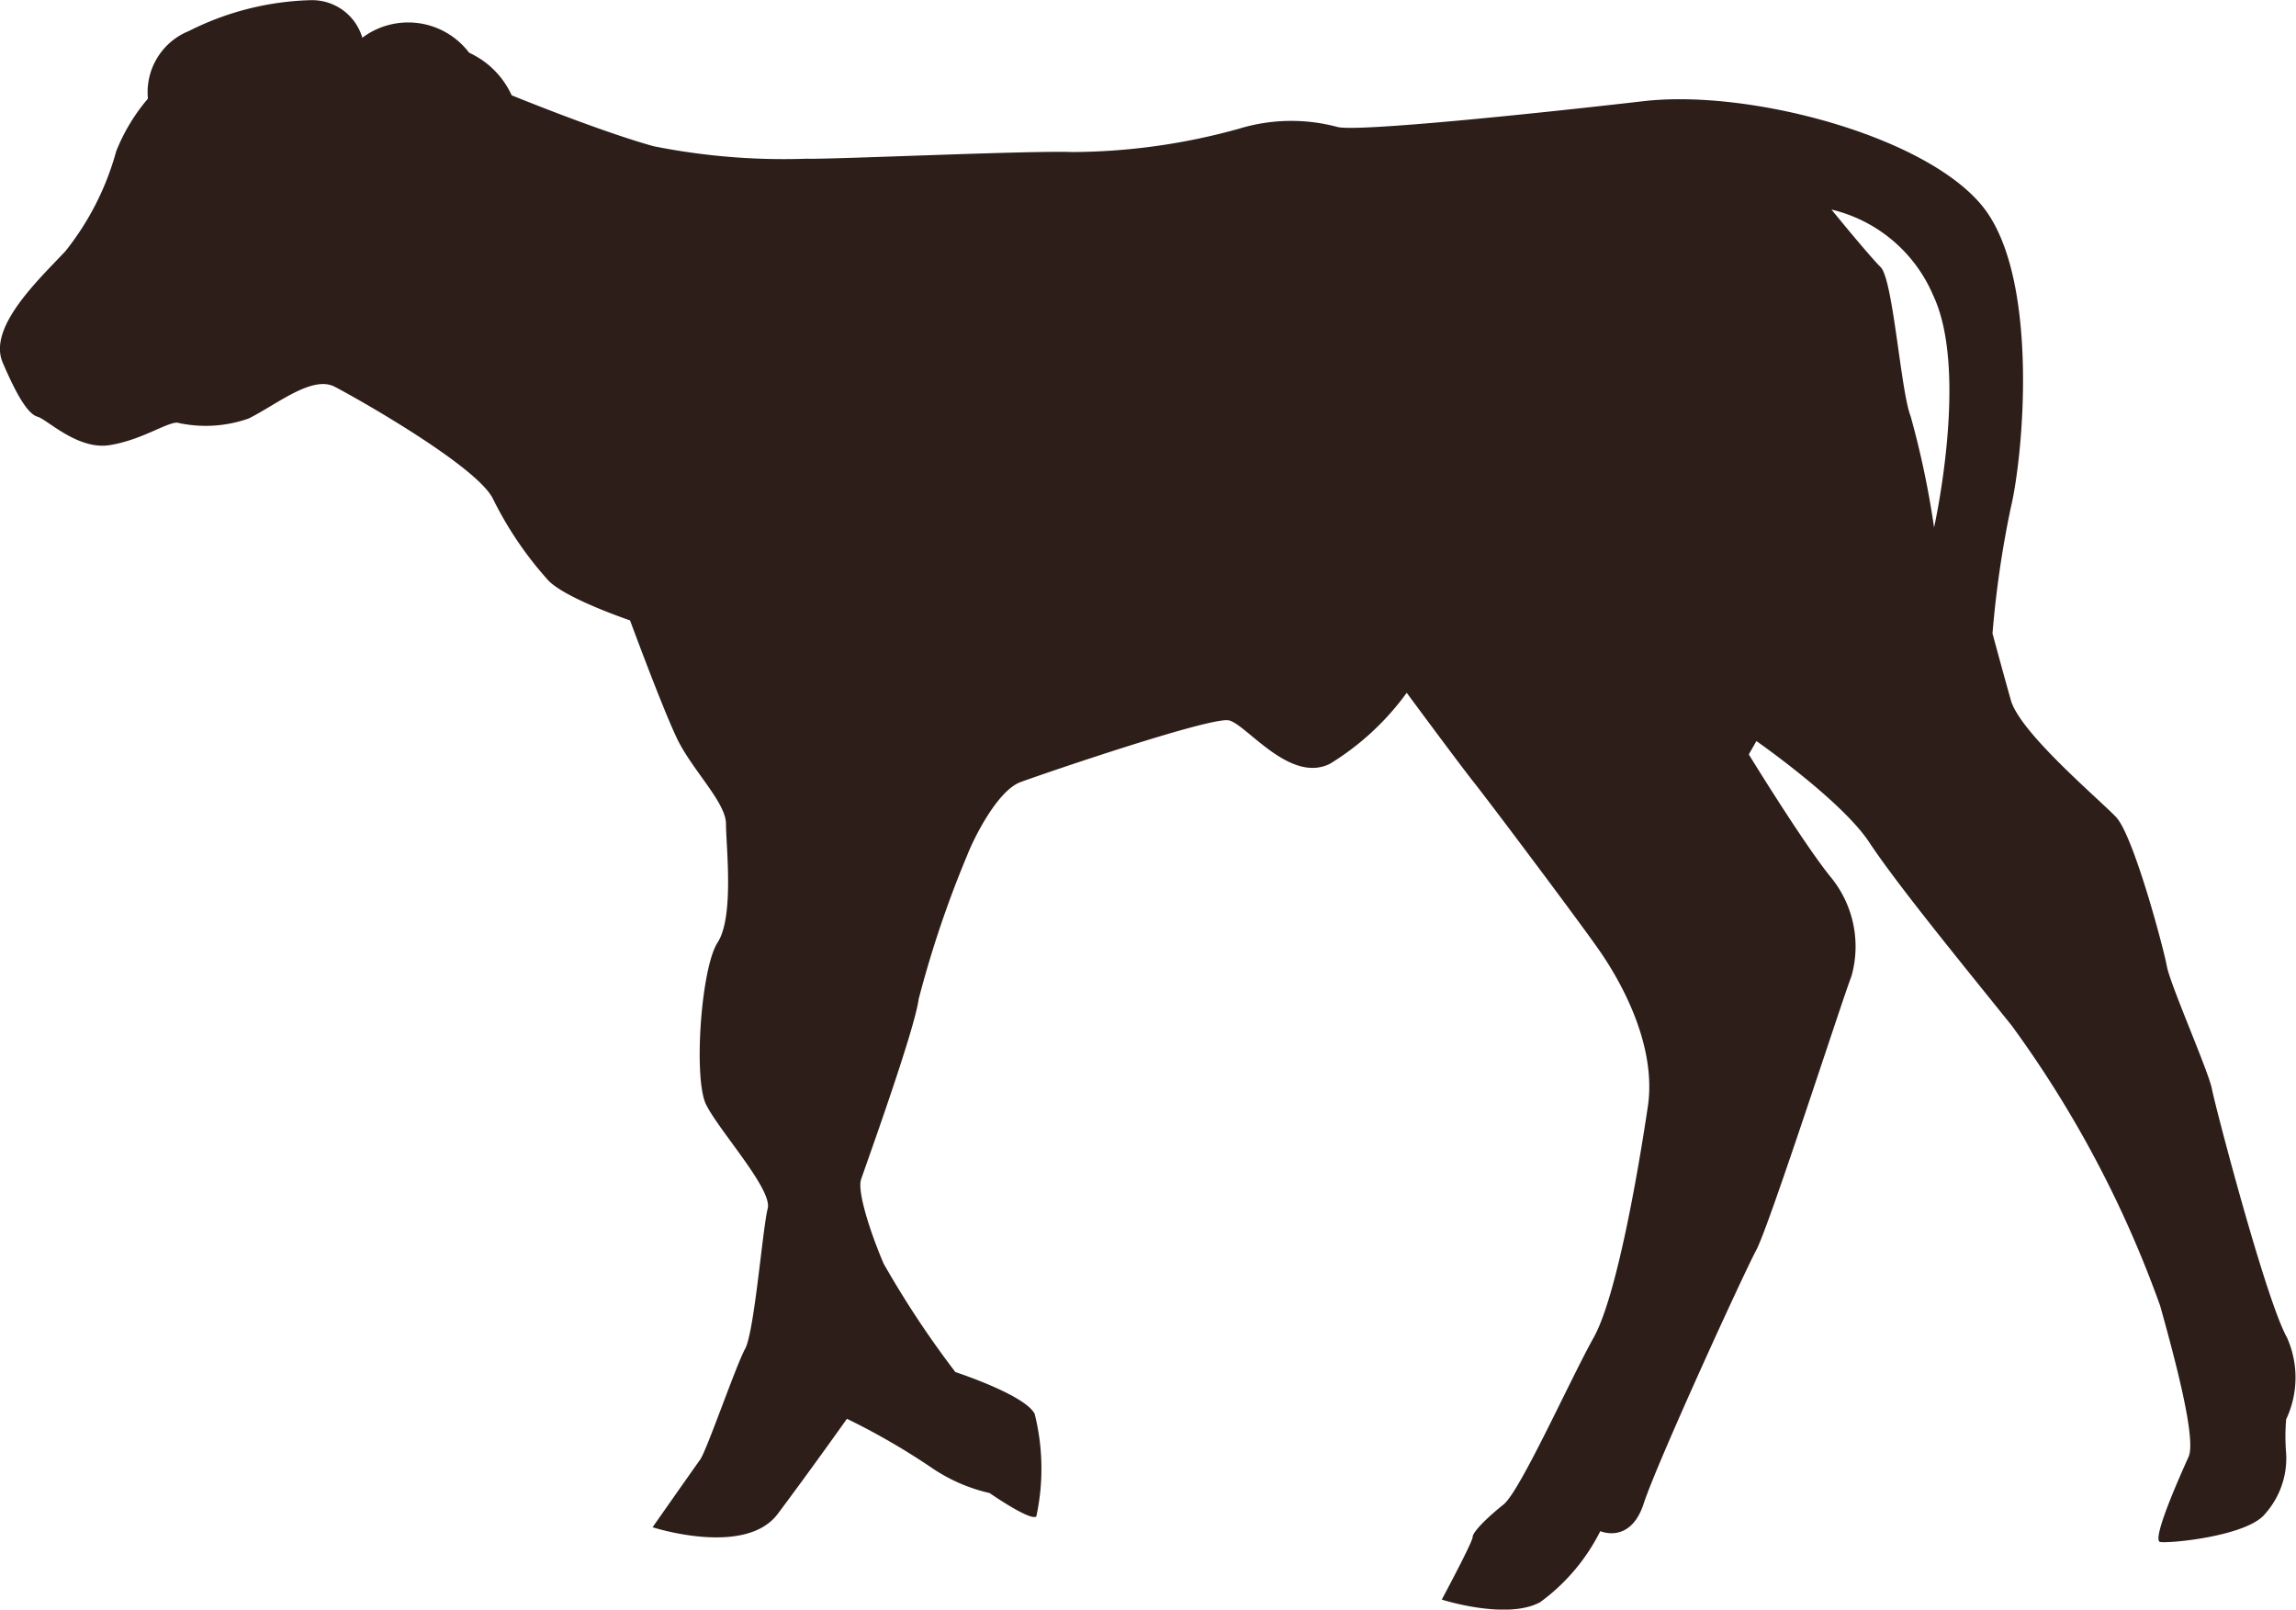
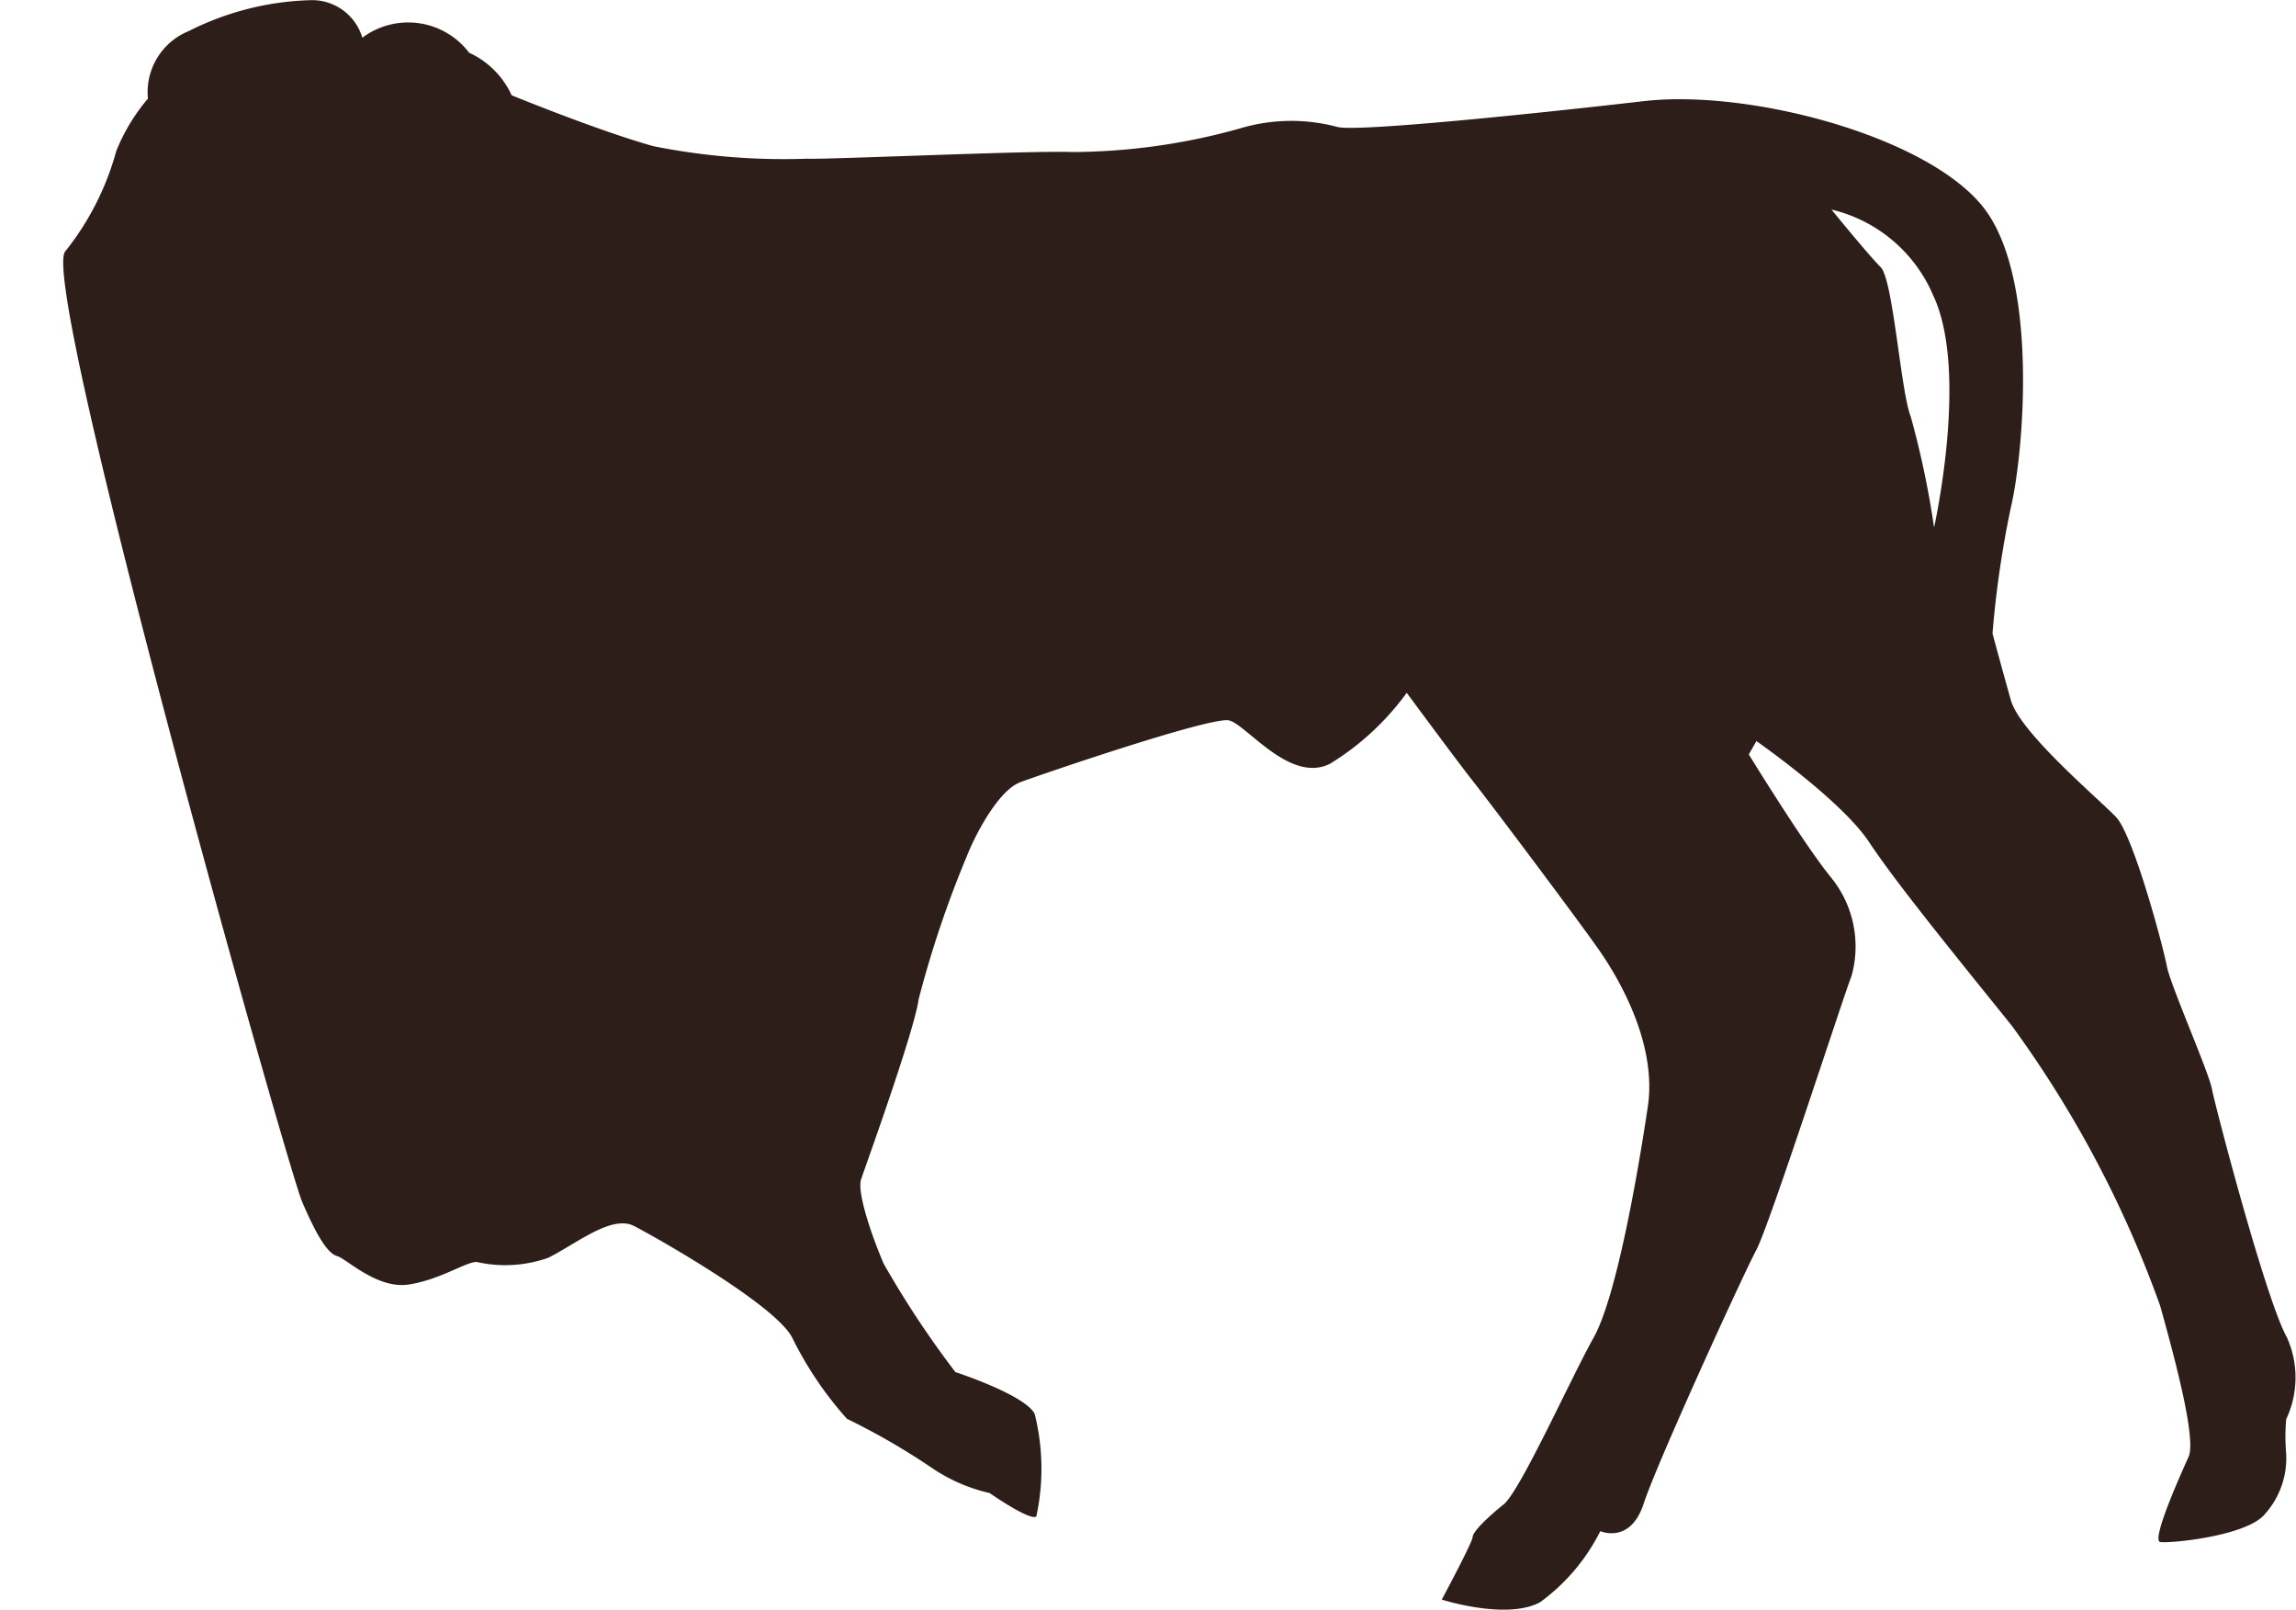
<svg xmlns="http://www.w3.org/2000/svg" id="Kalb" width="90.577" height="63.495" viewBox="0 0 90.577 63.495">
-   <path id="Pfad_56" data-name="Pfad 56" d="M712.626,1158.238a10.952,10.952,0,0,0,2.008-3.949,7.457,7.457,0,0,1,1.251-2.073,2.6,2.6,0,0,1,1.613-2.666,11.309,11.309,0,0,1,4.805-1.218,2.066,2.066,0,0,1,2.04,1.481,3.017,3.017,0,0,1,4.213.592,3.4,3.4,0,0,1,1.678,1.679s3.456,1.415,5.595,2.008a26.169,26.169,0,0,0,6.056.494c.955.033,8.82-.329,10.466-.263a24.83,24.83,0,0,0,6.582-.922,7.047,7.047,0,0,1,3.884-.066c.79.2,7.8-.527,12.079-1.02s11.552,1.481,13.559,4.41,1.415,9.544.922,11.618a39.94,39.94,0,0,0-.724,4.97s.362,1.349.724,2.633,3.456,3.884,4.147,4.608,1.876,5.167,2.008,5.891,1.646,4.147,1.777,4.838,2.139,8.359,2.962,9.808a3.872,3.872,0,0,1-.033,3.225,7.882,7.882,0,0,0,0,1.349,3.3,3.3,0,0,1-.823,2.37c-.691.889-3.785,1.185-4.147,1.119s.823-2.7,1.119-3.357-.428-3.489-1.119-5.957a43.569,43.569,0,0,0-5.858-11.058c-2.172-2.7-4.542-5.6-5.628-7.241s-4.443-3.982-4.443-3.982l-.3.527s2.2,3.587,3.258,4.871a4.313,4.313,0,0,1,.79,3.884c-.329.823-3.225,9.807-3.752,10.795s-3.917,8.392-4.443,10.005-1.711,1.086-1.711,1.086a7.78,7.78,0,0,1-2.37,2.8c-1.316.724-3.884-.1-3.884-.1s1.218-2.271,1.218-2.468.559-.757,1.218-1.283,2.633-4.937,3.554-6.582,1.777-6.681,2.139-9.116-1.086-4.97-1.909-6.154-4.311-5.825-4.937-6.615-2.666-3.554-2.666-3.554a10.531,10.531,0,0,1-3.028,2.8c-1.58.79-3.291-1.547-3.982-1.711s-7.339,2.106-8.228,2.435-1.81,2.139-2.107,2.9a42.024,42.024,0,0,0-1.909,5.661c-.165,1.251-2.106,6.615-2.271,7.109s.395,2.172.889,3.324a37.963,37.963,0,0,0,2.831,4.279s2.732.889,3.127,1.646a8.891,8.891,0,0,1,.066,4.048c-.23.2-1.843-.922-1.843-.922a6.688,6.688,0,0,1-2.271-.987,27.166,27.166,0,0,0-3.357-1.942s-1.448,2.041-2.731,3.752-4.937.526-4.937.526,1.613-2.3,1.876-2.666,1.415-3.719,1.777-4.377.691-4.772.889-5.529-1.942-3.094-2.436-4.114-.2-5.365.461-6.385.329-3.818.329-4.674-1.349-2.139-1.942-3.39-1.843-4.64-1.843-4.64-2.633-.889-3.258-1.613a14.193,14.193,0,0,1-2.139-3.16c-.592-1.284-5.364-3.982-6.253-4.443s-2.271.691-3.39,1.25a5.083,5.083,0,0,1-2.83.165c-.428,0-1.415.691-2.666.889s-2.468-1.02-2.831-1.119-.79-.757-1.382-2.139S711.54,1159.39,712.626,1158.238Zm71.615.626c.494.494.79,4.9,1.185,5.891a35.353,35.353,0,0,1,.922,4.377s1.382-6.155-.033-9.15a5.822,5.822,0,0,0-4.015-3.39S783.747,1158.37,784.241,1158.864Z" transform="translate(-710.049 -1148.325)" fill="#2d1e1a" />
+   <path id="Pfad_56" data-name="Pfad 56" d="M712.626,1158.238a10.952,10.952,0,0,0,2.008-3.949,7.457,7.457,0,0,1,1.251-2.073,2.6,2.6,0,0,1,1.613-2.666,11.309,11.309,0,0,1,4.805-1.218,2.066,2.066,0,0,1,2.04,1.481,3.017,3.017,0,0,1,4.213.592,3.4,3.4,0,0,1,1.678,1.679s3.456,1.415,5.595,2.008a26.169,26.169,0,0,0,6.056.494c.955.033,8.82-.329,10.466-.263a24.83,24.83,0,0,0,6.582-.922,7.047,7.047,0,0,1,3.884-.066c.79.2,7.8-.527,12.079-1.02s11.552,1.481,13.559,4.41,1.415,9.544.922,11.618a39.94,39.94,0,0,0-.724,4.97s.362,1.349.724,2.633,3.456,3.884,4.147,4.608,1.876,5.167,2.008,5.891,1.646,4.147,1.777,4.838,2.139,8.359,2.962,9.808a3.872,3.872,0,0,1-.033,3.225,7.882,7.882,0,0,0,0,1.349,3.3,3.3,0,0,1-.823,2.37c-.691.889-3.785,1.185-4.147,1.119s.823-2.7,1.119-3.357-.428-3.489-1.119-5.957a43.569,43.569,0,0,0-5.858-11.058c-2.172-2.7-4.542-5.6-5.628-7.241s-4.443-3.982-4.443-3.982l-.3.527s2.2,3.587,3.258,4.871a4.313,4.313,0,0,1,.79,3.884c-.329.823-3.225,9.807-3.752,10.795s-3.917,8.392-4.443,10.005-1.711,1.086-1.711,1.086a7.78,7.78,0,0,1-2.37,2.8c-1.316.724-3.884-.1-3.884-.1s1.218-2.271,1.218-2.468.559-.757,1.218-1.283,2.633-4.937,3.554-6.582,1.777-6.681,2.139-9.116-1.086-4.97-1.909-6.154-4.311-5.825-4.937-6.615-2.666-3.554-2.666-3.554a10.531,10.531,0,0,1-3.028,2.8c-1.58.79-3.291-1.547-3.982-1.711s-7.339,2.106-8.228,2.435-1.81,2.139-2.107,2.9a42.024,42.024,0,0,0-1.909,5.661c-.165,1.251-2.106,6.615-2.271,7.109s.395,2.172.889,3.324a37.963,37.963,0,0,0,2.831,4.279s2.732.889,3.127,1.646a8.891,8.891,0,0,1,.066,4.048c-.23.2-1.843-.922-1.843-.922a6.688,6.688,0,0,1-2.271-.987,27.166,27.166,0,0,0-3.357-1.942a14.193,14.193,0,0,1-2.139-3.16c-.592-1.284-5.364-3.982-6.253-4.443s-2.271.691-3.39,1.25a5.083,5.083,0,0,1-2.83.165c-.428,0-1.415.691-2.666.889s-2.468-1.02-2.831-1.119-.79-.757-1.382-2.139S711.54,1159.39,712.626,1158.238Zm71.615.626c.494.494.79,4.9,1.185,5.891a35.353,35.353,0,0,1,.922,4.377s1.382-6.155-.033-9.15a5.822,5.822,0,0,0-4.015-3.39S783.747,1158.37,784.241,1158.864Z" transform="translate(-710.049 -1148.325)" fill="#2d1e1a" />
</svg>